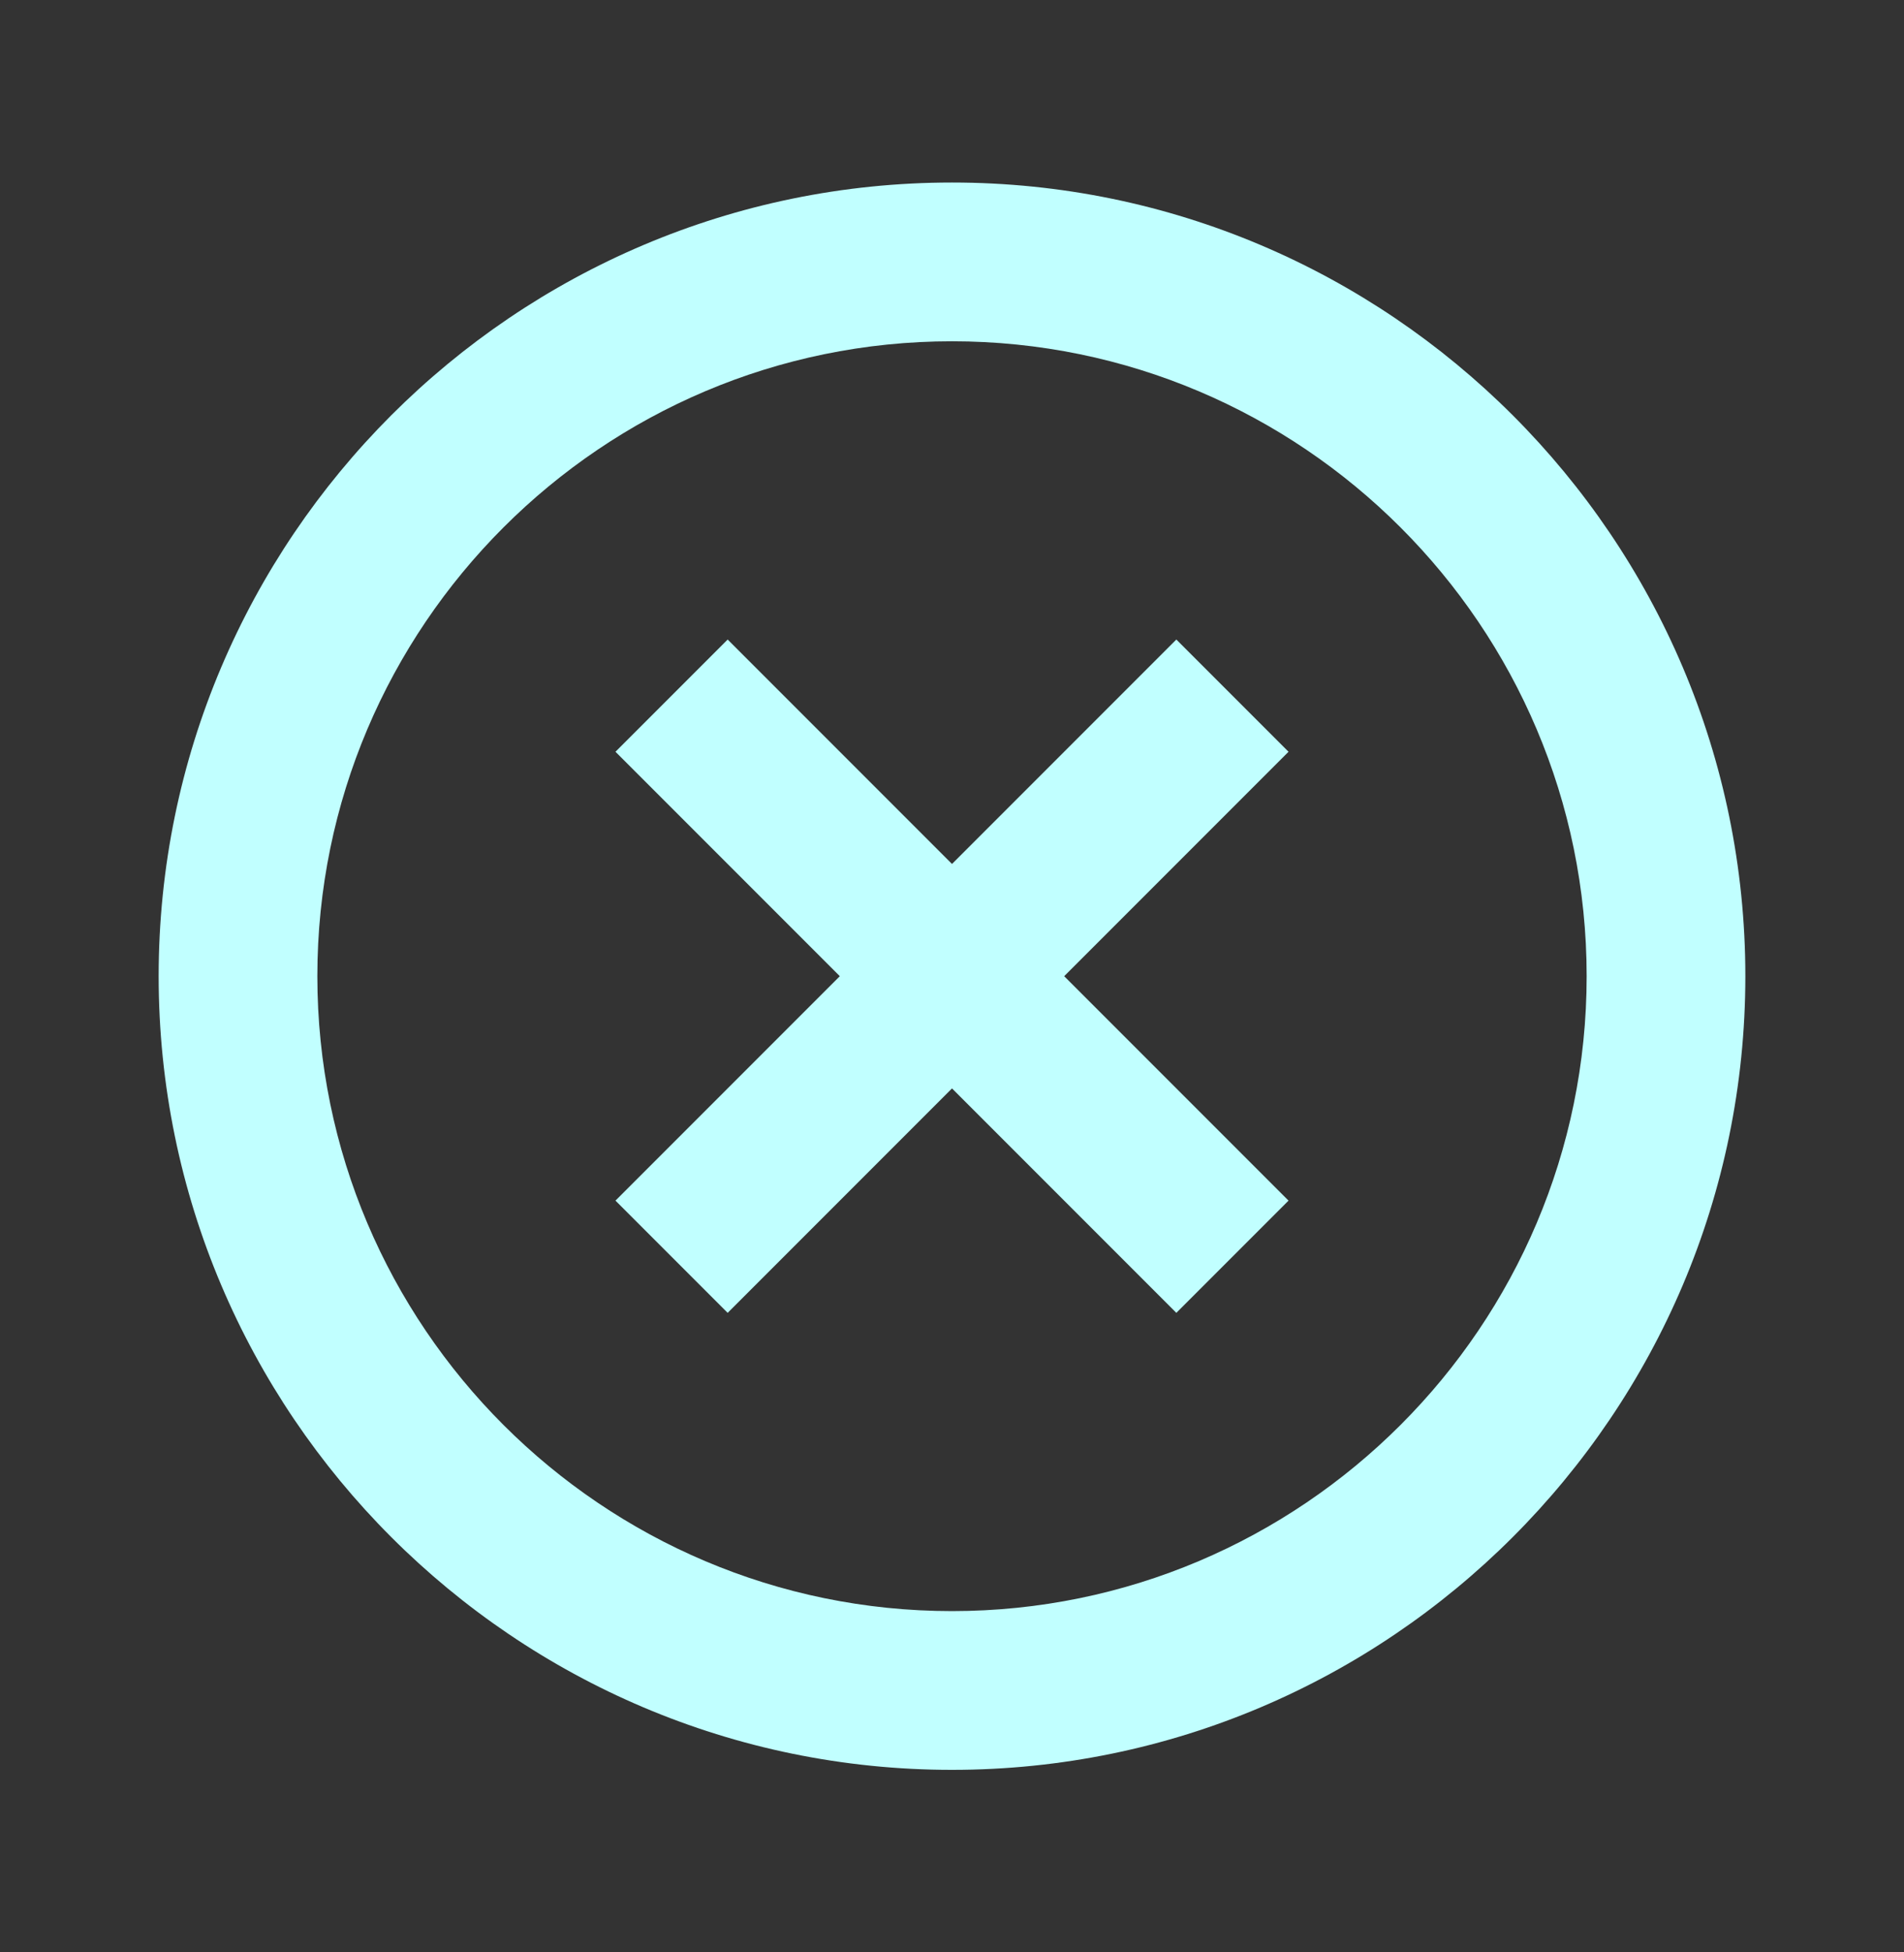
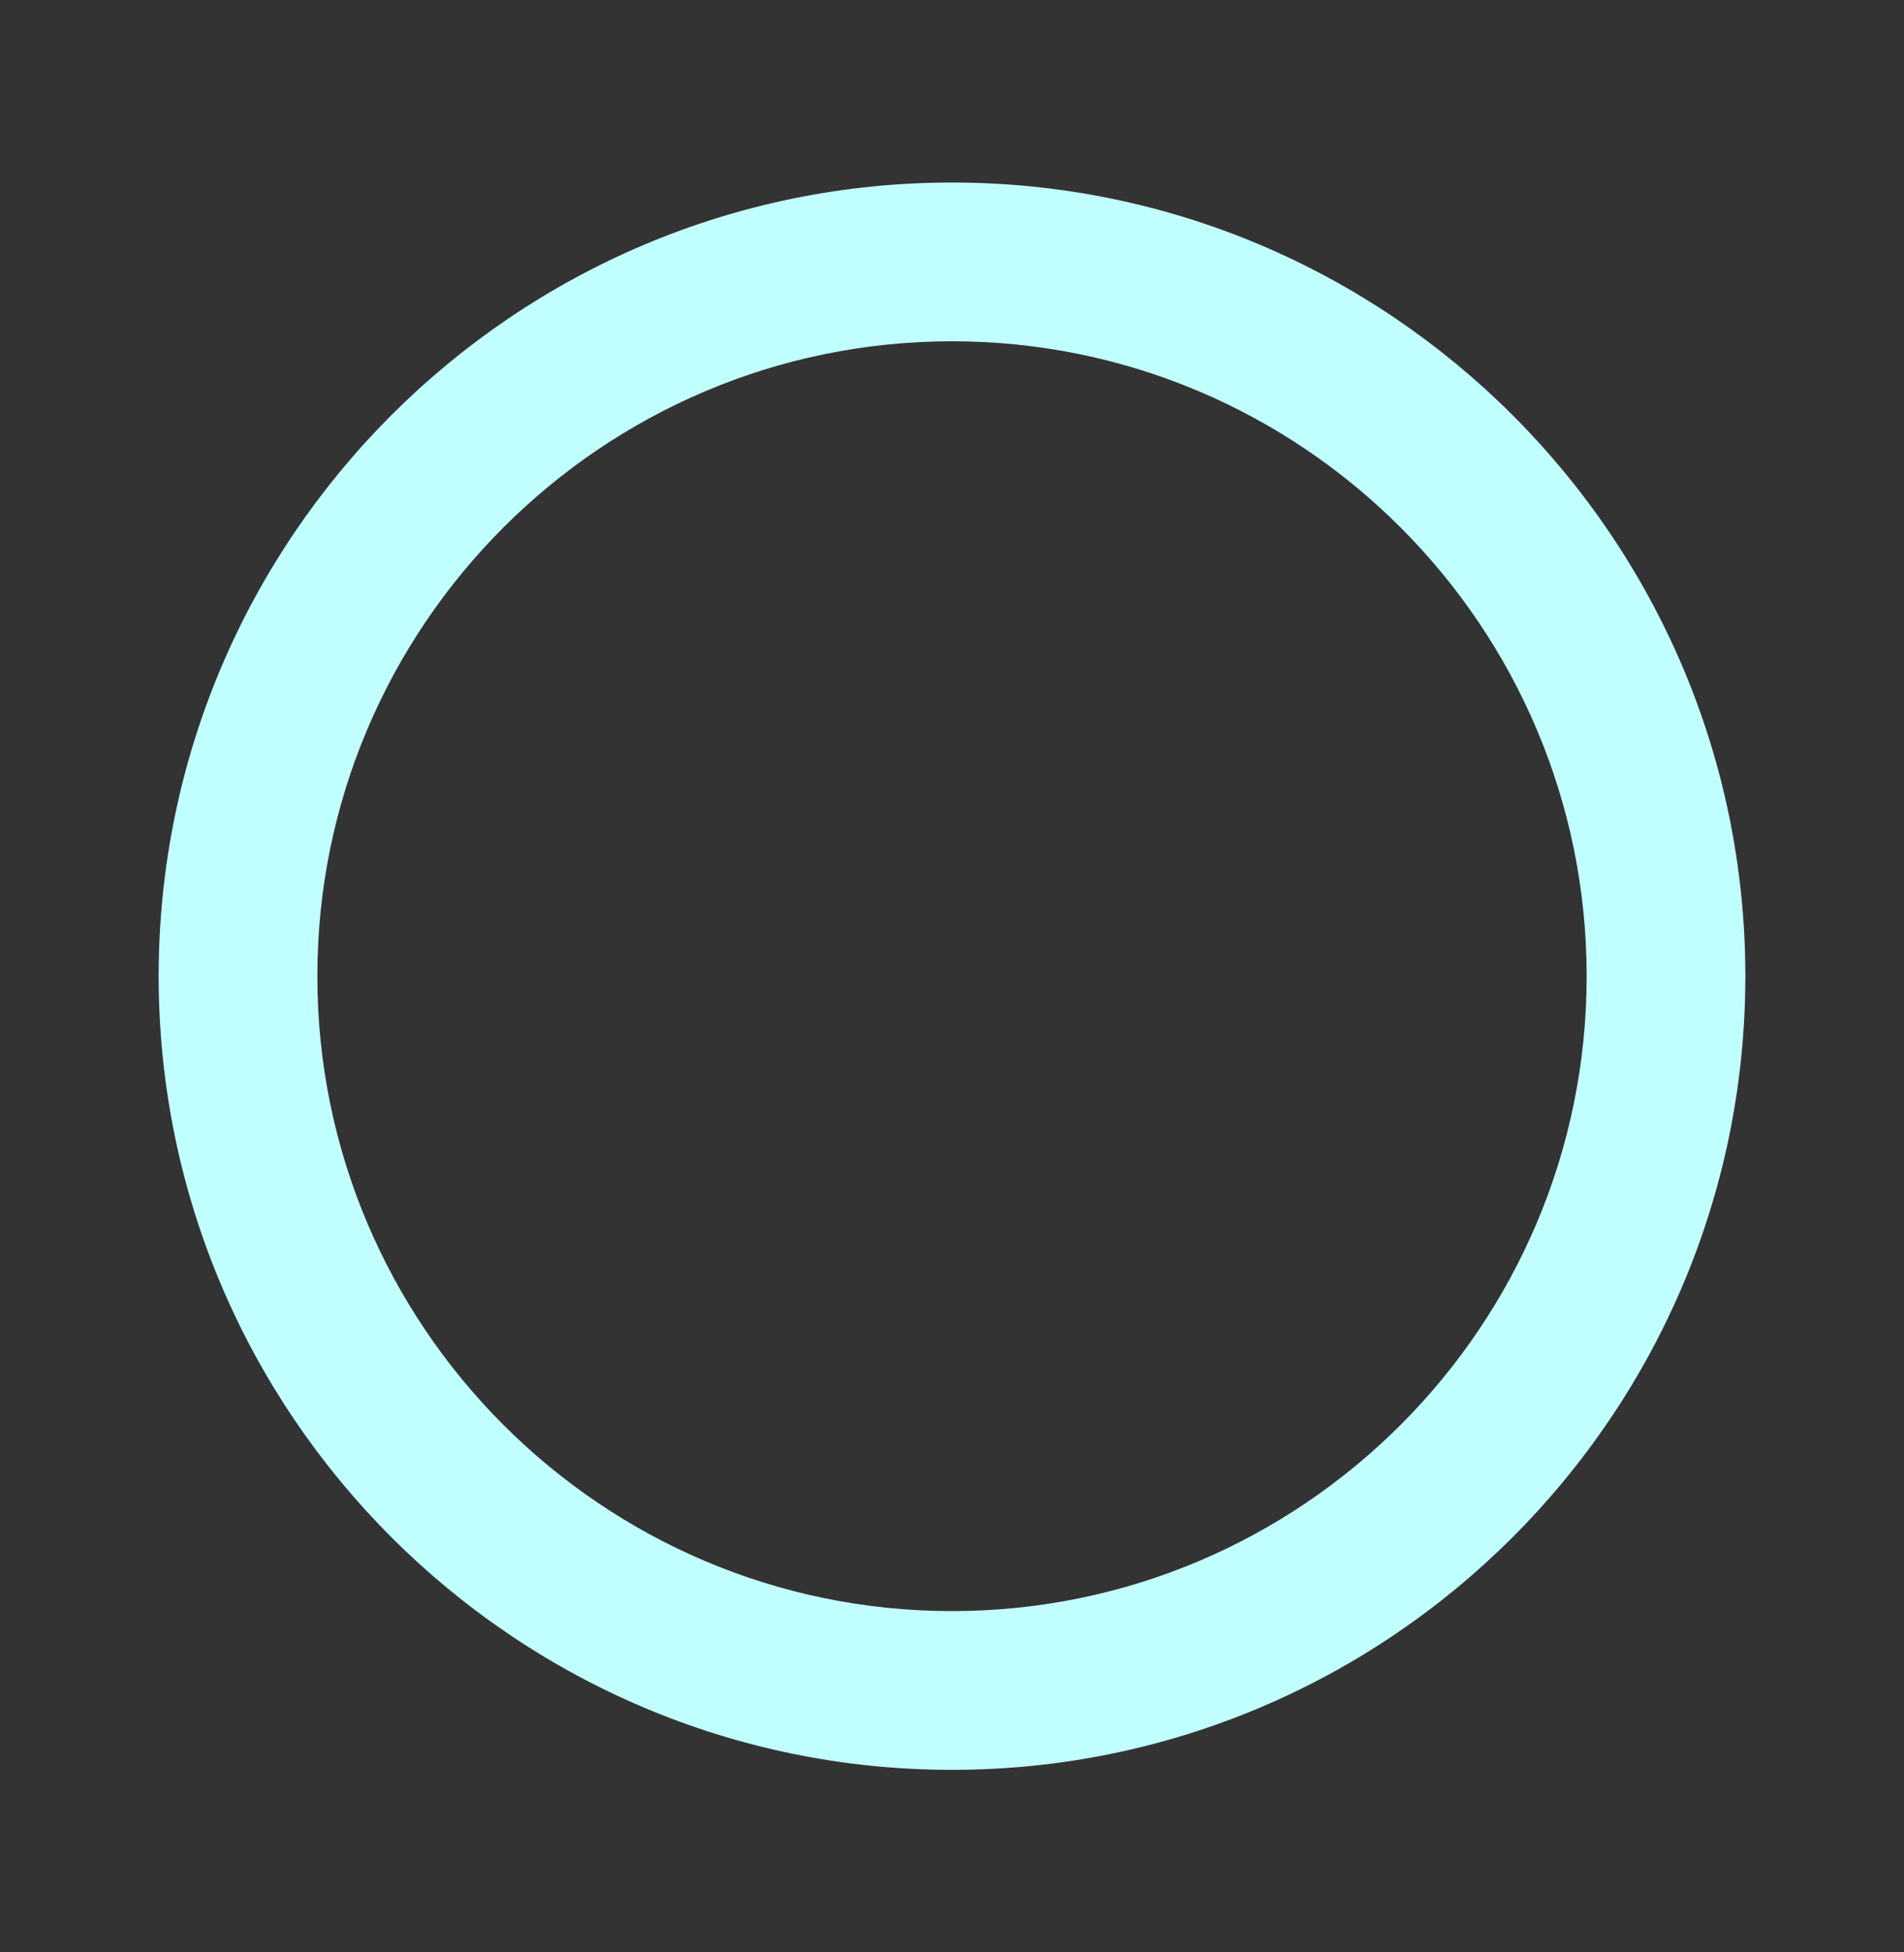
<svg xmlns="http://www.w3.org/2000/svg" width="40" height="41" viewBox="0 0 40 41" fill="none">
  <rect x="0" y="0" width="40" height="41" fill="#333333" stroke="none" />
-   <path d="M15.287 27.57L20 22.857L24.713 27.57L27.07 25.213L22.357 20.5L27.07 15.787L24.713 13.43L20 18.143L15.287 13.43L12.93 15.787L17.643 20.5L12.93 25.213L15.287 27.57Z" fill="#C1FFFF" />
  <path d="M20 37.167C29.19 37.167 36.667 29.69 36.667 20.5C36.667 11.31 29.19 3.833 20 3.833C10.81 3.833 3.333 11.31 3.333 20.5C3.333 29.69 10.81 37.167 20 37.167ZM20 7.167C27.352 7.167 33.333 13.148 33.333 20.5C33.333 27.852 27.352 33.833 20 33.833C12.648 33.833 6.667 27.852 6.667 20.5C6.667 13.148 12.648 7.167 20 7.167Z" fill="#C1FFFF" />
</svg>